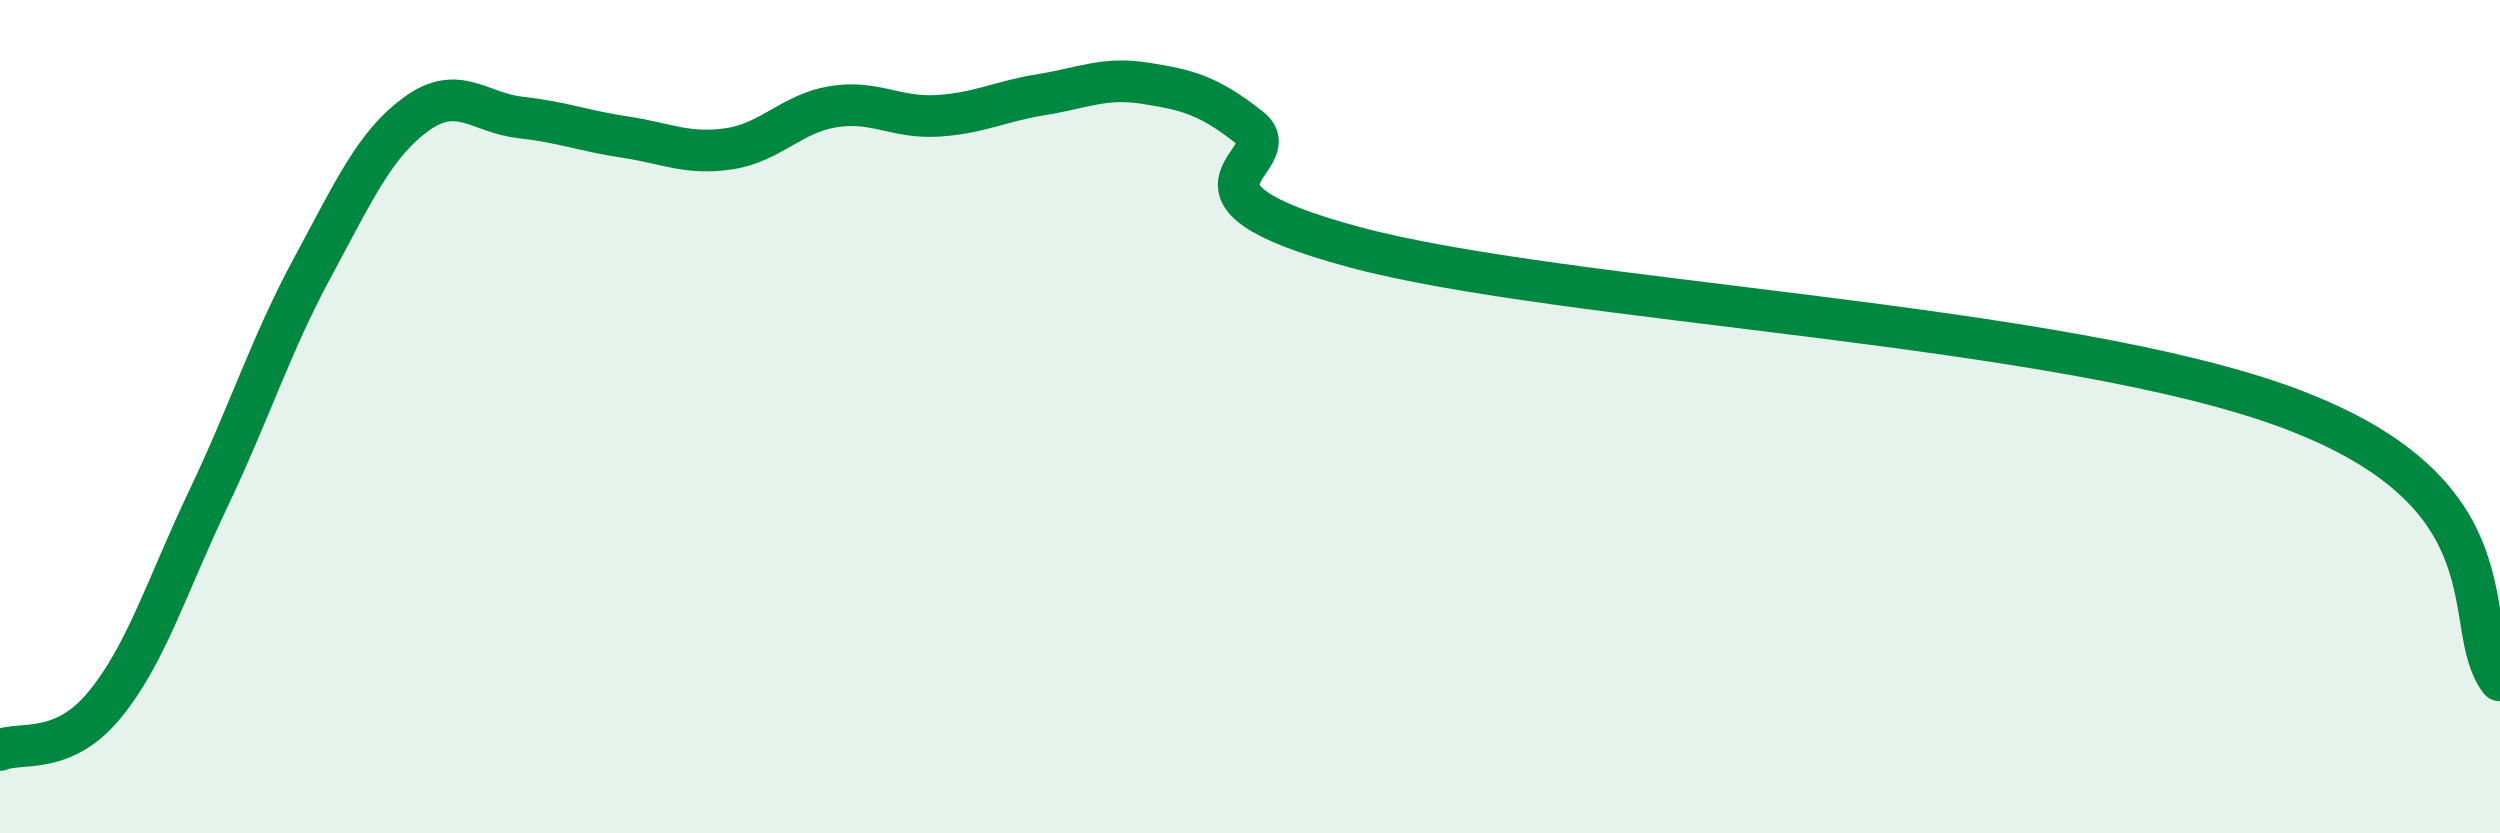
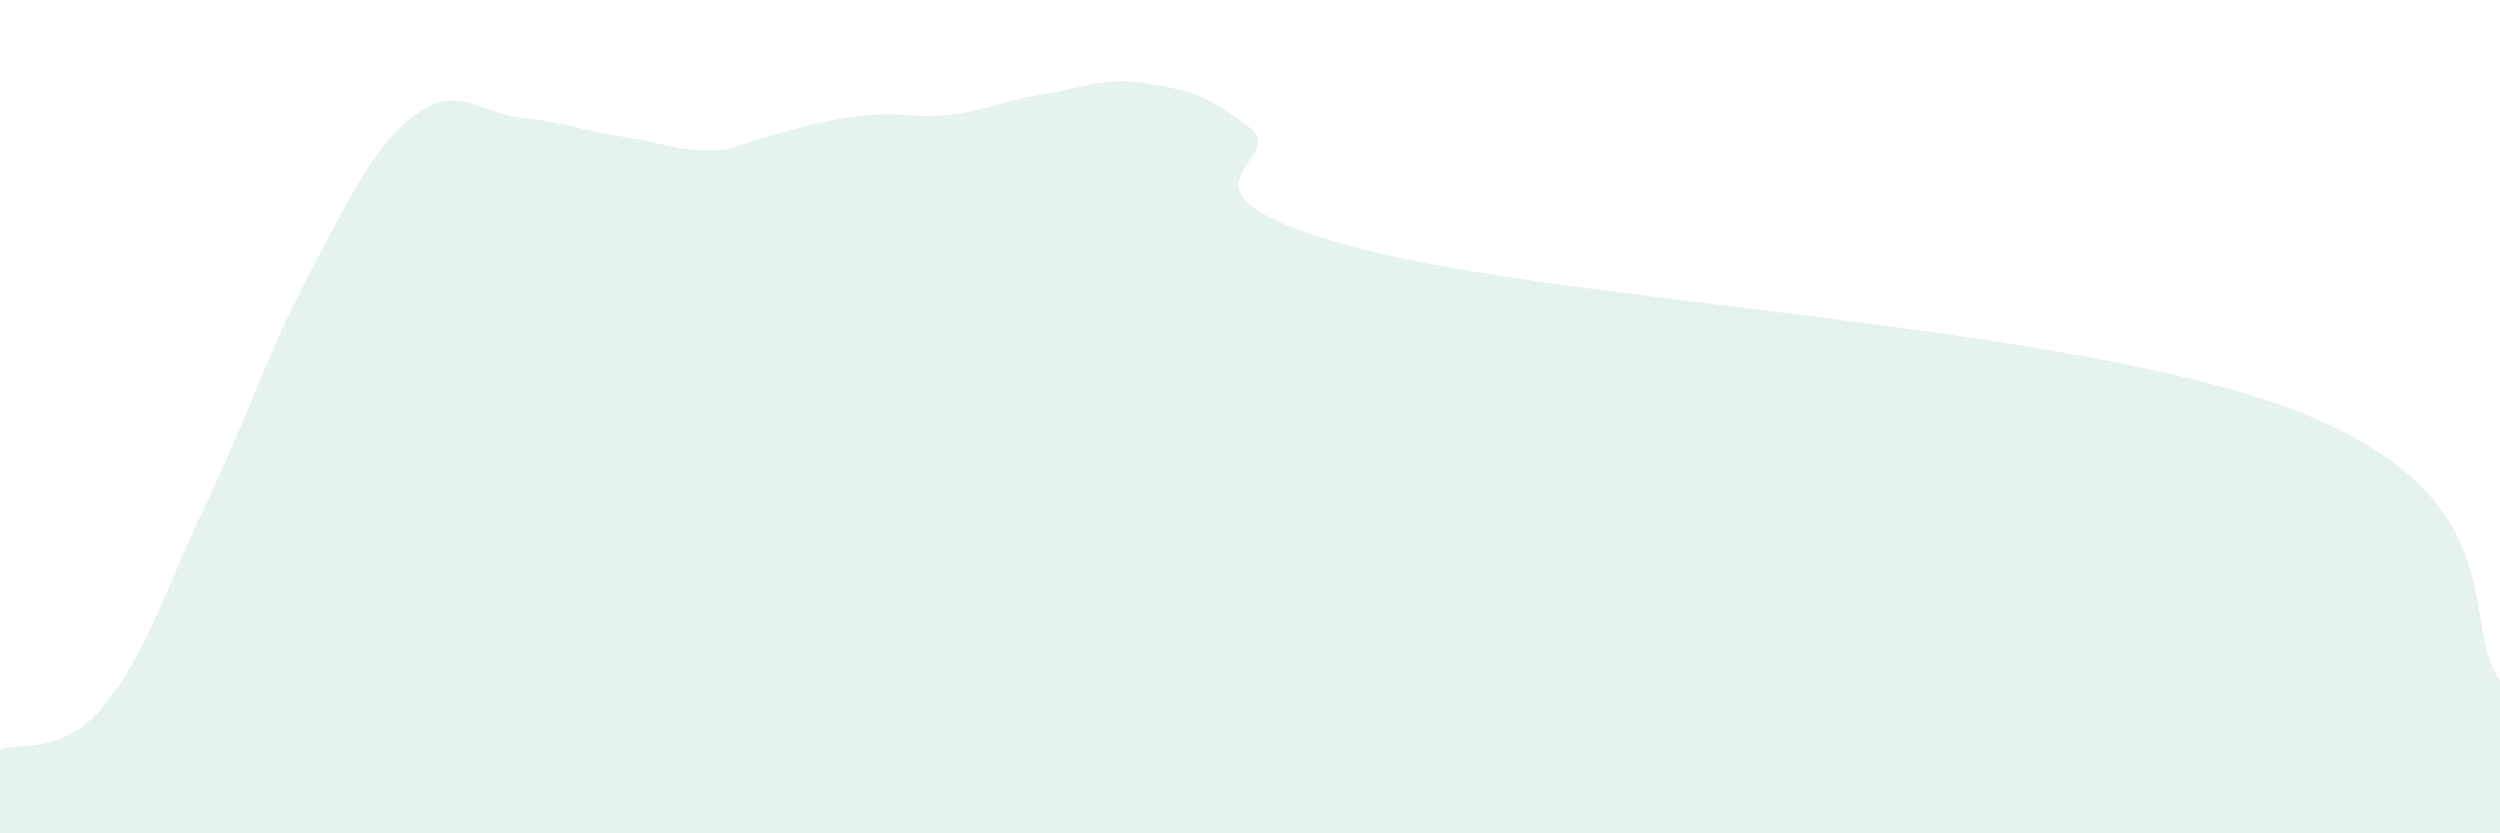
<svg xmlns="http://www.w3.org/2000/svg" width="60" height="20" viewBox="0 0 60 20">
-   <path d="M 0,18 C 0.5,17.79 1.5,18.14 2.5,16.93 C 3.5,15.72 4,14.07 5,11.97 C 6,9.87 6.5,8.27 7.5,6.42 C 8.5,4.57 9,3.45 10,2.73 C 11,2.01 11.5,2.71 12.5,2.82 C 13.5,2.93 14,3.14 15,3.29 C 16,3.44 16.5,3.72 17.5,3.57 C 18.5,3.42 19,2.72 20,2.56 C 21,2.4 21.5,2.84 22.5,2.78 C 23.5,2.72 24,2.43 25,2.27 C 26,2.11 26.5,1.84 27.5,2 C 28.5,2.16 29,2.28 30,3.07 C 31,3.86 27.5,4.58 32.5,5.93 C 37.5,7.28 49.5,7.74 55,9.82 C 60.5,11.9 59,15.03 60,16.33L60 20L0 20Z" fill="#008740" opacity="0.1" stroke-linecap="round" stroke-linejoin="round" />
-   <path d="M 0,18 C 0.5,17.79 1.5,18.14 2.5,16.93 C 3.5,15.72 4,14.07 5,11.97 C 6,9.87 6.5,8.27 7.5,6.42 C 8.5,4.57 9,3.45 10,2.73 C 11,2.01 11.5,2.71 12.5,2.82 C 13.5,2.93 14,3.14 15,3.29 C 16,3.44 16.5,3.72 17.5,3.57 C 18.5,3.42 19,2.72 20,2.56 C 21,2.4 21.5,2.84 22.5,2.78 C 23.5,2.72 24,2.43 25,2.27 C 26,2.11 26.5,1.84 27.5,2 C 28.5,2.16 29,2.28 30,3.07 C 31,3.86 27.5,4.58 32.5,5.93 C 37.5,7.28 49.5,7.74 55,9.82 C 60.5,11.9 59,15.03 60,16.33" stroke="#008740" stroke-width="1" fill="none" stroke-linecap="round" stroke-linejoin="round" />
+   <path d="M 0,18 C 0.5,17.79 1.5,18.14 2.5,16.93 C 3.5,15.72 4,14.07 5,11.97 C 6,9.87 6.5,8.27 7.5,6.42 C 8.5,4.57 9,3.45 10,2.73 C 11,2.01 11.5,2.71 12.5,2.82 C 13.5,2.93 14,3.14 15,3.29 C 16,3.44 16.5,3.72 17.5,3.57 C 21,2.4 21.5,2.84 22.5,2.78 C 23.5,2.72 24,2.43 25,2.27 C 26,2.11 26.5,1.84 27.5,2 C 28.5,2.16 29,2.28 30,3.07 C 31,3.86 27.5,4.58 32.5,5.93 C 37.5,7.28 49.5,7.74 55,9.82 C 60.5,11.9 59,15.03 60,16.33L60 20L0 20Z" fill="#008740" opacity="0.1" stroke-linecap="round" stroke-linejoin="round" />
</svg>